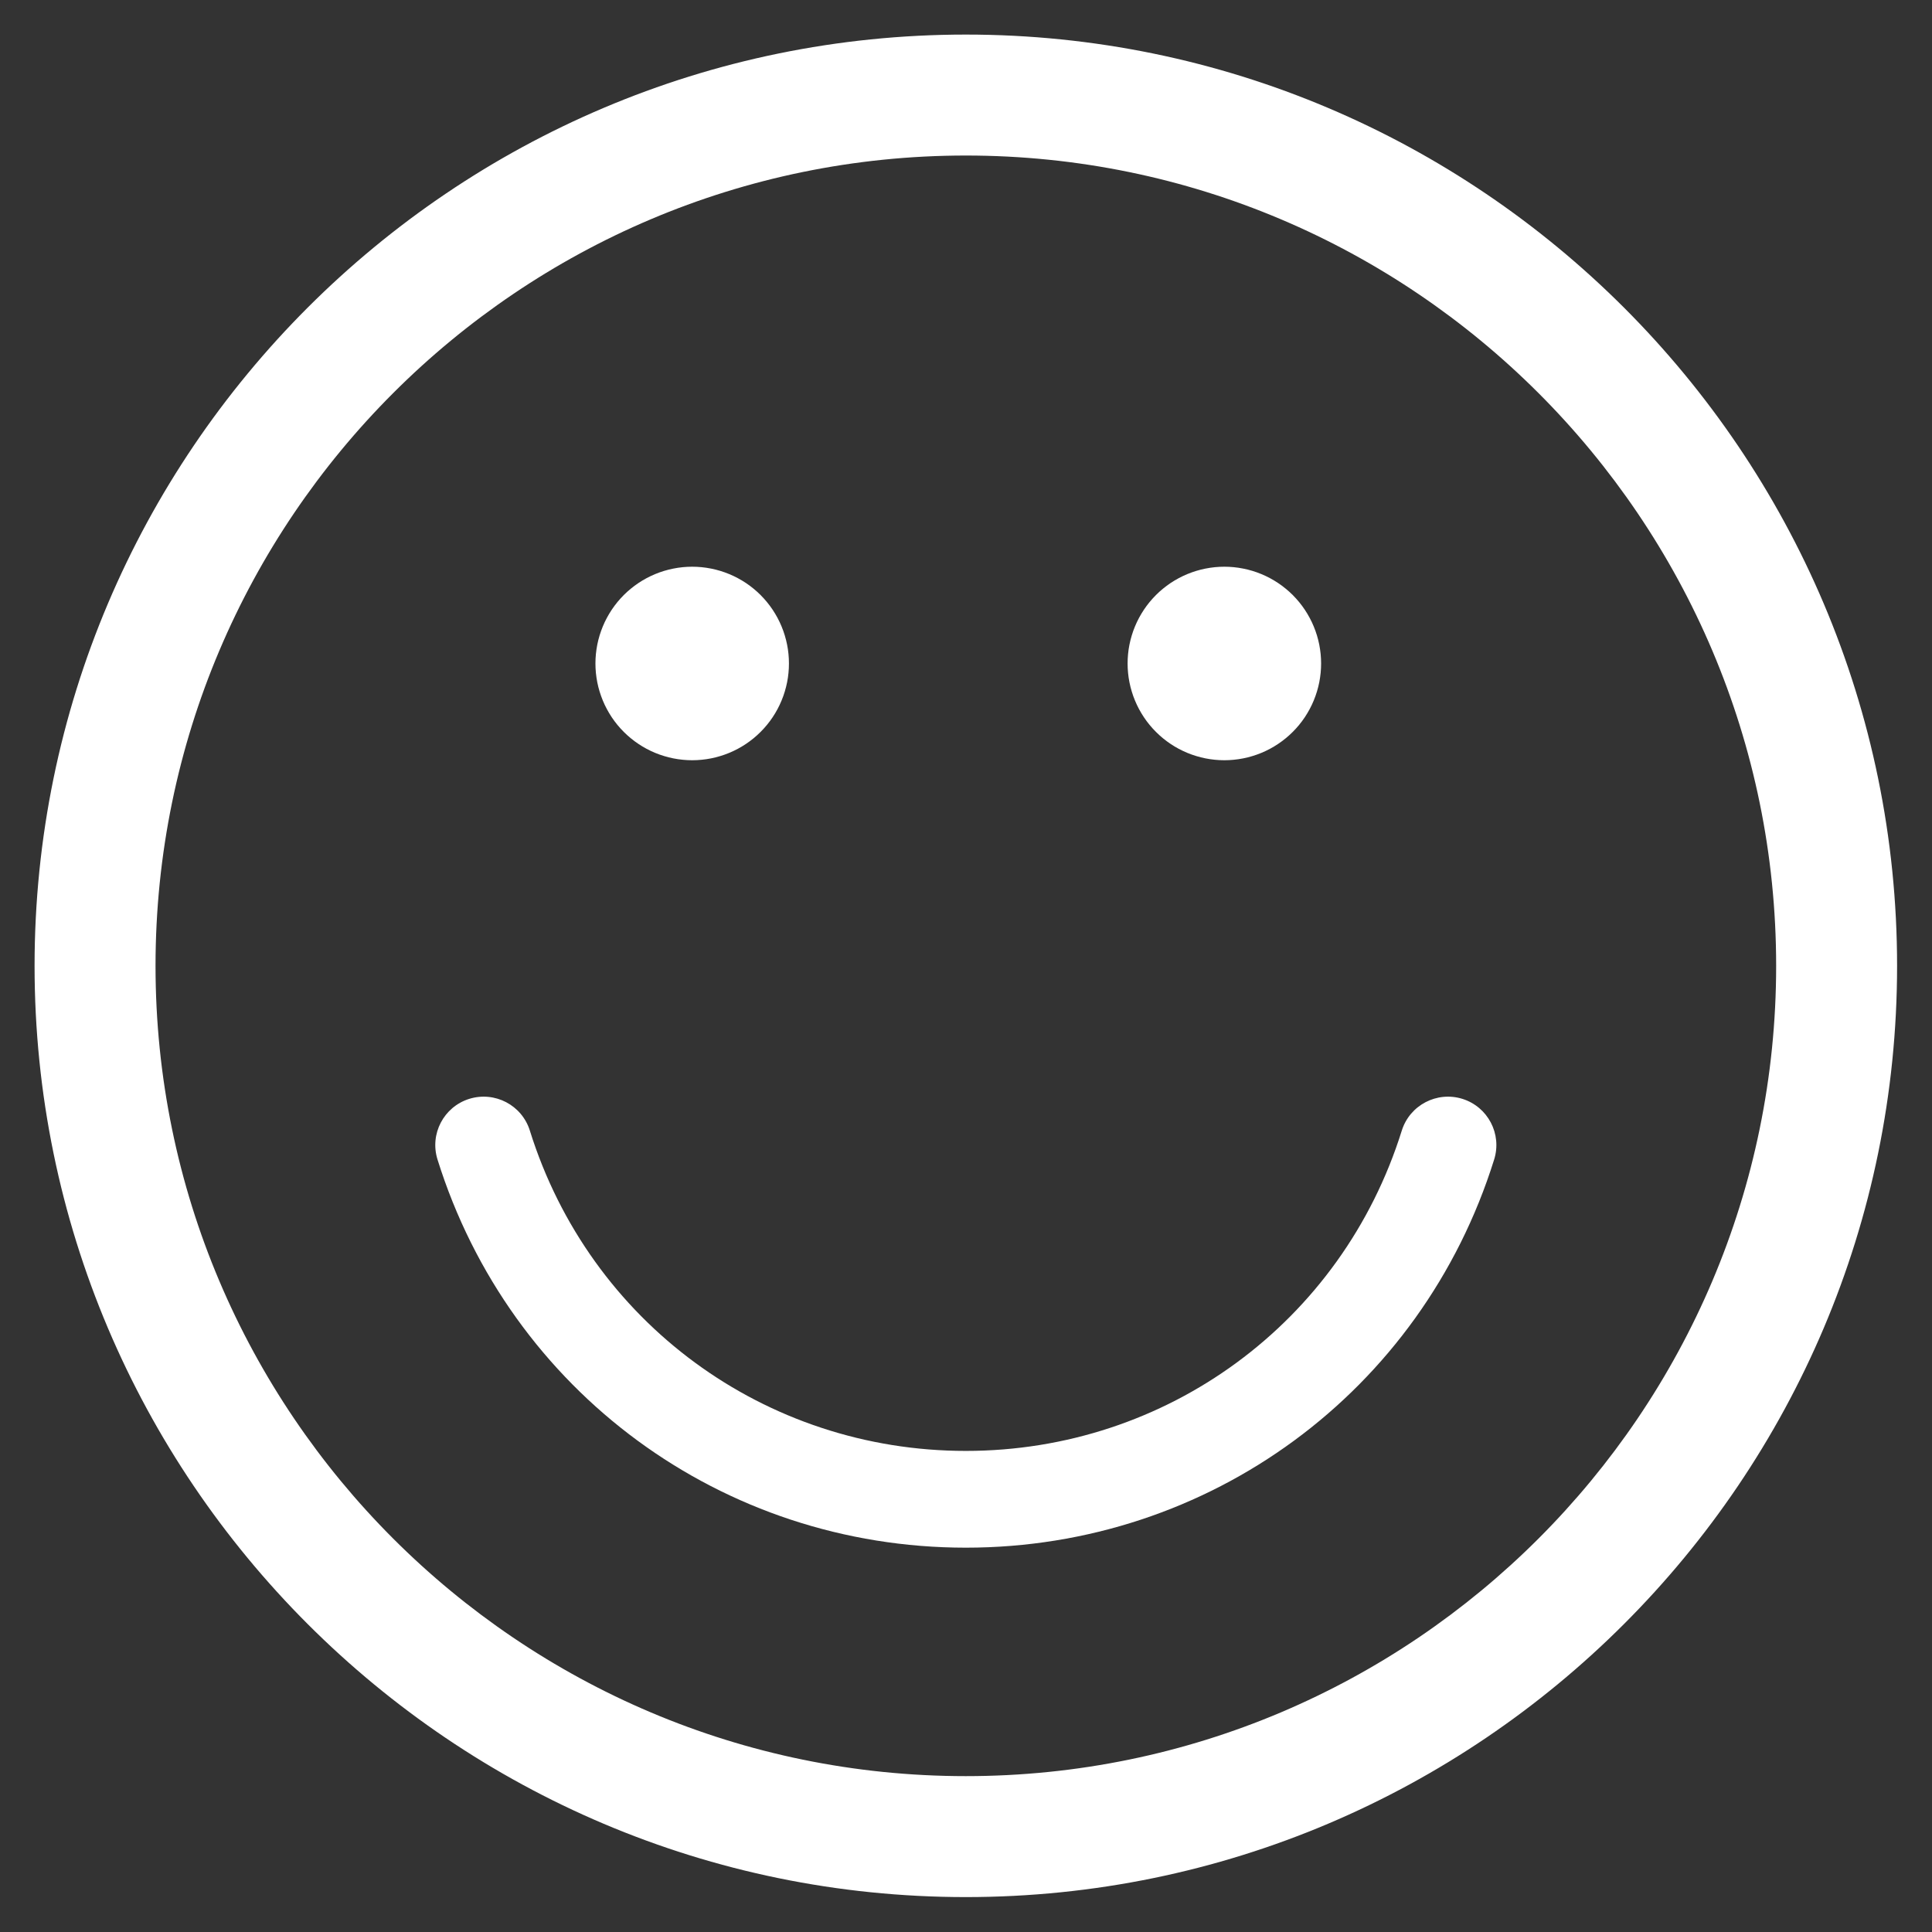
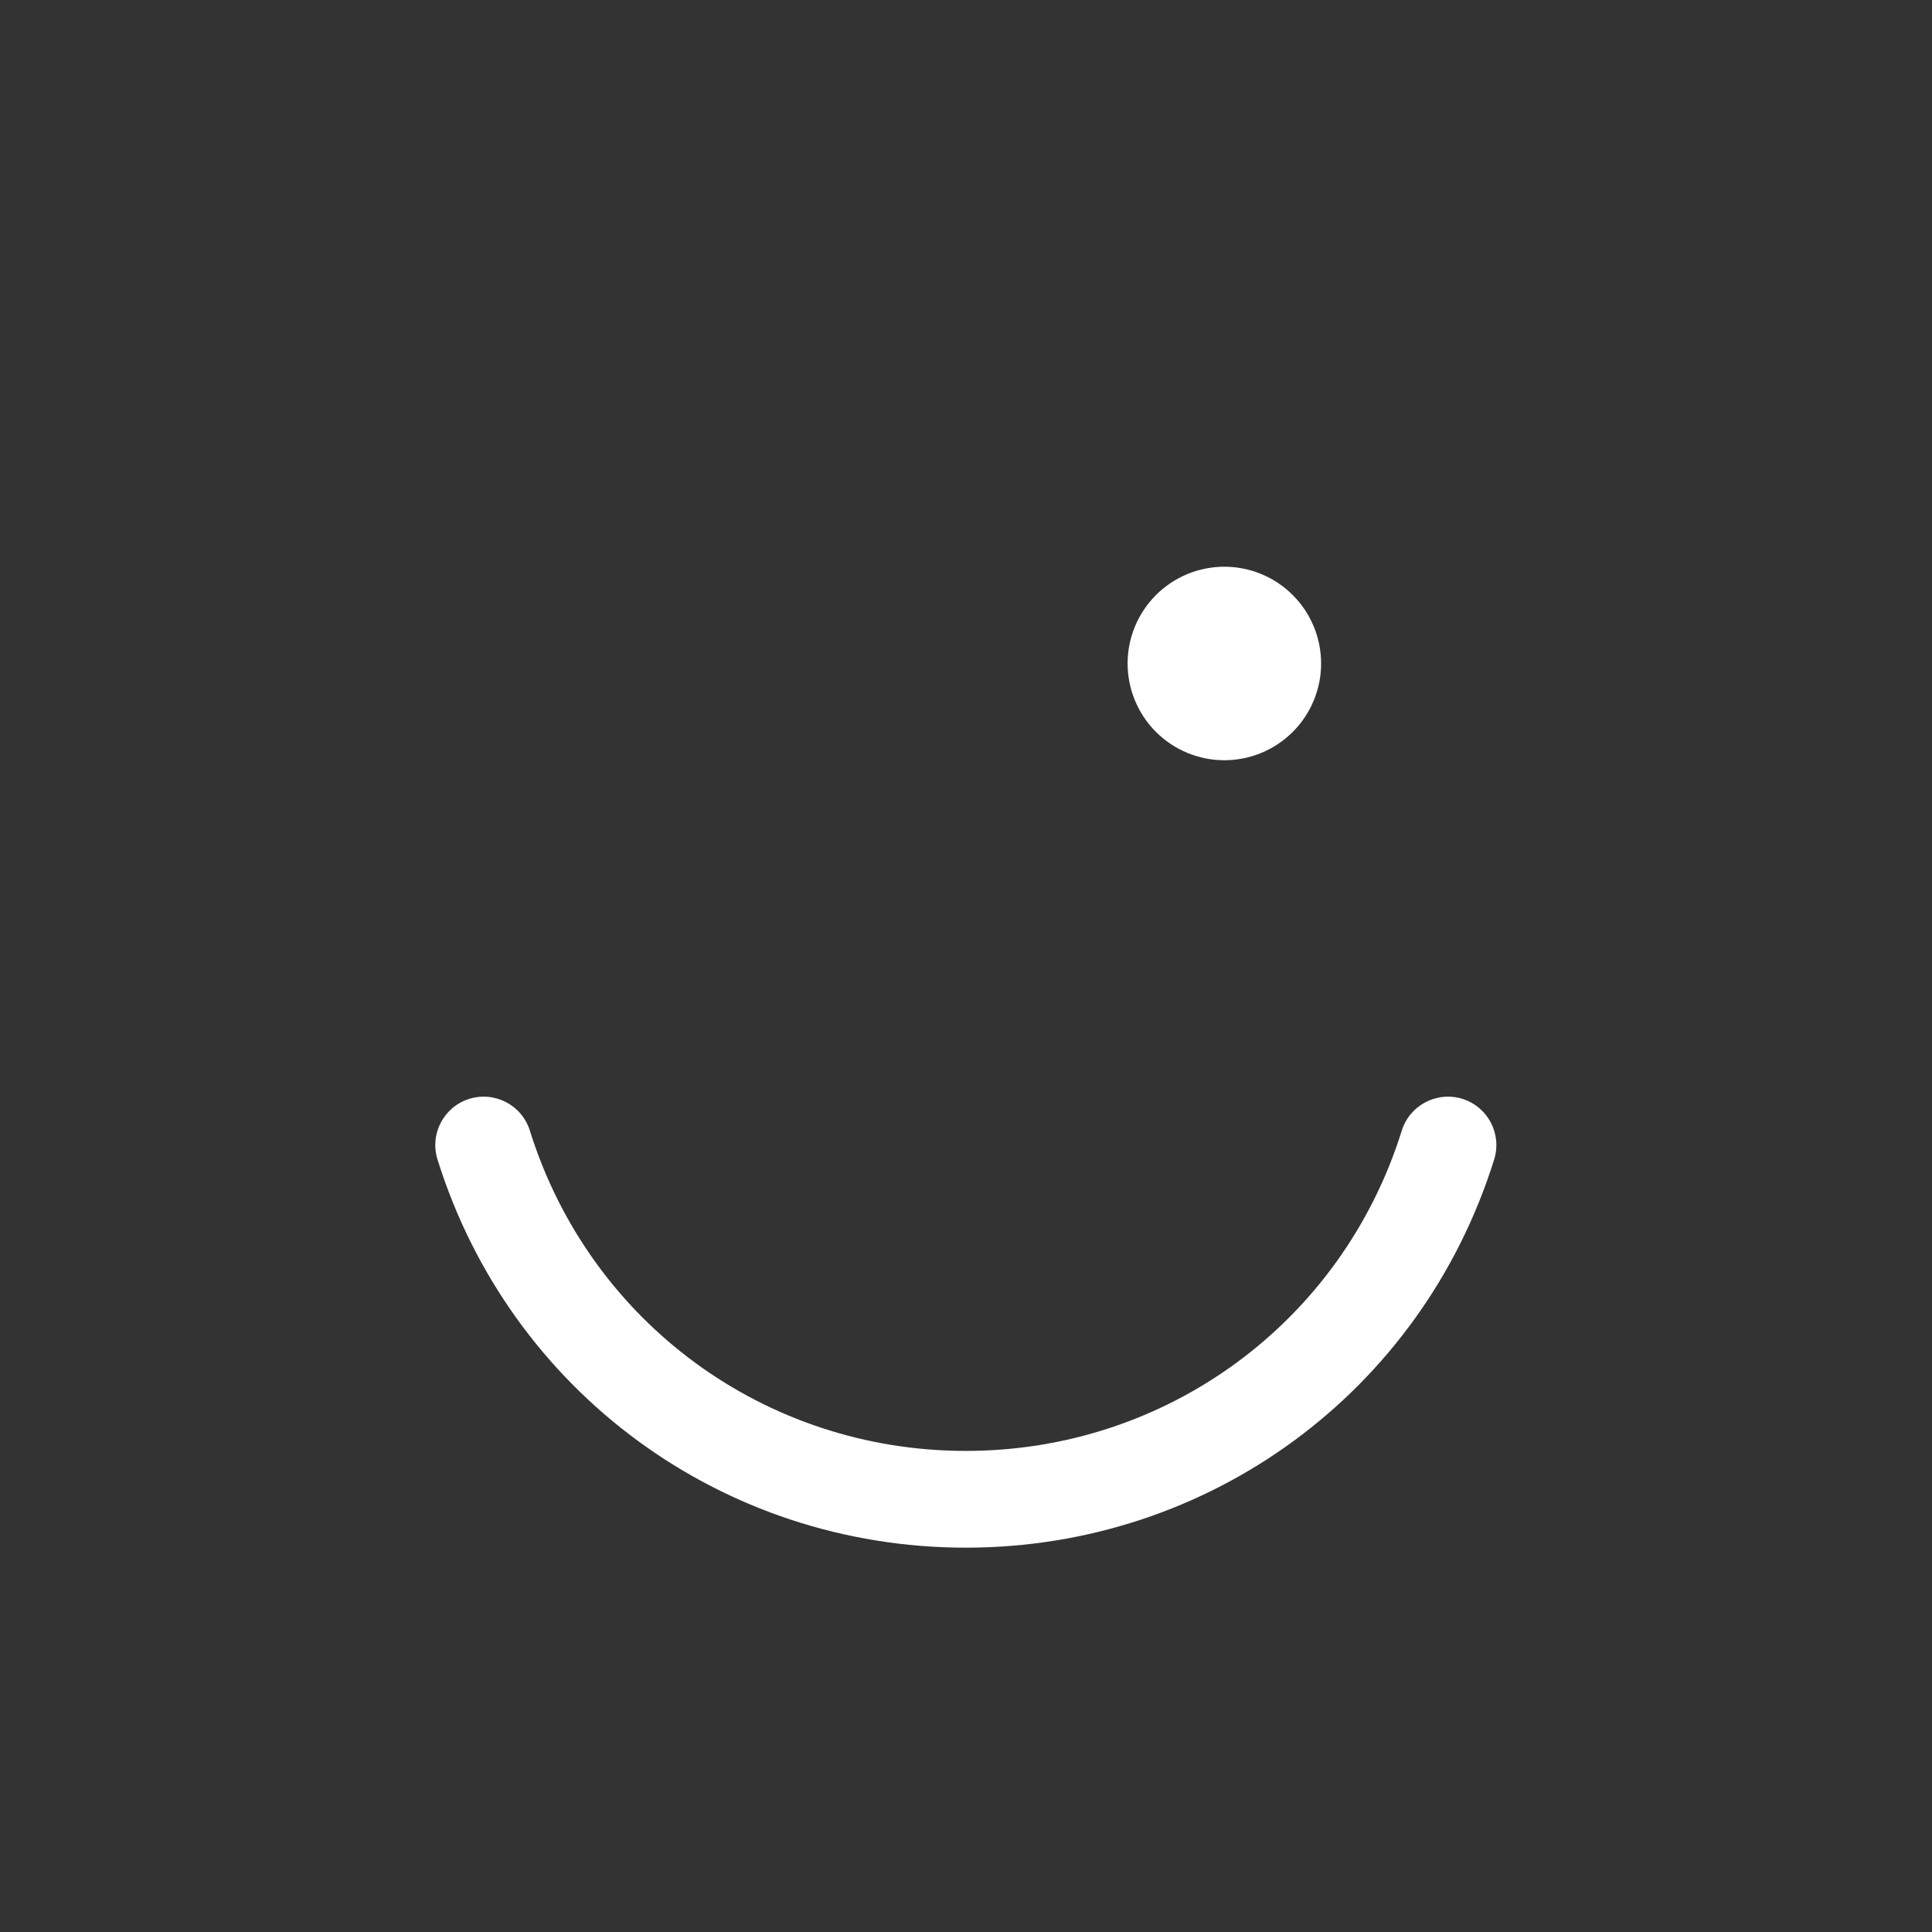
<svg xmlns="http://www.w3.org/2000/svg" width="500" viewBox="0 0 375 375" height="500" preserveAspectRatio="xMidYMid meet">
  <rect x="0" y="0" width="375" height="375" fill="#333333" stroke="none" />
  <defs>
    <clipPath id="621a74c982">
-       <path d="M 6.711 6.711 L 368.211 6.711 L 368.211 368.211 L 6.711 368.211 Z M 6.711 6.711 " clip-rule="nonzero" />
-     </clipPath>
+       </clipPath>
  </defs>
  <g clip-path="url(#621a74c982)">
    <path fill="#ffffff" d="M 187.469 368.223 C 87.797 368.223 6.711 287.133 6.711 187.469 C 6.711 87.801 87.797 6.711 187.469 6.711 C 287.137 6.711 368.223 87.801 368.223 187.469 C 368.223 287.133 287.137 368.223 187.469 368.223 Z M 187.469 30.188 C 100.742 30.188 30.188 100.742 30.188 187.469 C 30.188 274.195 100.742 344.746 187.469 344.746 C 274.195 344.746 344.75 274.195 344.75 187.469 C 344.75 100.742 274.195 30.188 187.469 30.188 Z M 187.469 30.188 " fill-opacity="1" fill-rule="nonzero" />
  </g>
-   <path fill="#ffffff" d="M 153.133 128.781 C 153.133 129.395 153.105 130.008 153.043 130.621 C 152.984 131.234 152.895 131.84 152.773 132.445 C 152.652 133.047 152.504 133.645 152.324 134.23 C 152.148 134.82 151.941 135.398 151.703 135.969 C 151.469 136.535 151.207 137.09 150.918 137.633 C 150.625 138.176 150.309 138.703 149.969 139.215 C 149.629 139.727 149.262 140.219 148.871 140.695 C 148.48 141.172 148.066 141.625 147.633 142.059 C 147.199 142.496 146.742 142.906 146.27 143.297 C 145.793 143.688 145.297 144.055 144.789 144.395 C 144.277 144.738 143.75 145.055 143.207 145.344 C 142.664 145.633 142.109 145.895 141.539 146.133 C 140.973 146.367 140.395 146.574 139.805 146.75 C 139.219 146.93 138.621 147.078 138.02 147.199 C 137.414 147.32 136.809 147.41 136.195 147.469 C 135.582 147.531 134.969 147.562 134.355 147.562 C 133.738 147.562 133.125 147.531 132.512 147.469 C 131.902 147.41 131.293 147.32 130.691 147.199 C 130.086 147.078 129.492 146.93 128.902 146.75 C 128.312 146.574 127.734 146.367 127.168 146.133 C 126.598 145.895 126.043 145.633 125.5 145.344 C 124.957 145.055 124.434 144.738 123.922 144.395 C 123.41 144.055 122.914 143.688 122.441 143.297 C 121.965 142.906 121.508 142.496 121.074 142.059 C 120.641 141.625 120.227 141.172 119.836 140.695 C 119.445 140.219 119.082 139.727 118.738 139.215 C 118.398 138.703 118.082 138.176 117.793 137.633 C 117.5 137.09 117.238 136.535 117.004 135.969 C 116.77 135.398 116.562 134.82 116.383 134.23 C 116.203 133.645 116.055 133.047 115.934 132.445 C 115.816 131.84 115.727 131.234 115.664 130.621 C 115.605 130.008 115.574 129.395 115.574 128.781 C 115.574 128.164 115.605 127.551 115.664 126.941 C 115.727 126.328 115.816 125.719 115.934 125.117 C 116.055 124.516 116.203 123.918 116.383 123.328 C 116.562 122.742 116.77 122.164 117.004 121.594 C 117.238 121.027 117.5 120.469 117.793 119.93 C 118.082 119.387 118.398 118.859 118.738 118.348 C 119.082 117.836 119.445 117.344 119.836 116.867 C 120.227 116.391 120.641 115.938 121.074 115.5 C 121.508 115.066 121.965 114.652 122.441 114.266 C 122.914 113.875 123.41 113.508 123.922 113.164 C 124.434 112.824 124.957 112.508 125.5 112.219 C 126.043 111.93 126.598 111.664 127.168 111.43 C 127.734 111.195 128.312 110.988 128.902 110.809 C 129.492 110.633 130.086 110.48 130.691 110.363 C 131.293 110.242 131.902 110.152 132.512 110.09 C 133.125 110.031 133.738 110 134.355 110 C 134.969 110 135.582 110.031 136.195 110.09 C 136.809 110.152 137.414 110.242 138.02 110.363 C 138.621 110.48 139.219 110.633 139.805 110.809 C 140.395 110.988 140.973 111.195 141.539 111.43 C 142.109 111.664 142.664 111.93 143.207 112.219 C 143.75 112.508 144.277 112.824 144.789 113.164 C 145.297 113.508 145.793 113.875 146.27 114.266 C 146.742 114.652 147.199 115.066 147.633 115.5 C 148.066 115.938 148.48 116.391 148.871 116.867 C 149.262 117.344 149.629 117.836 149.969 118.348 C 150.309 118.859 150.625 119.387 150.918 119.93 C 151.207 120.469 151.469 121.027 151.703 121.594 C 151.941 122.164 152.148 122.742 152.324 123.328 C 152.504 123.918 152.652 124.516 152.773 125.117 C 152.895 125.719 152.984 126.328 153.043 126.941 C 153.105 127.551 153.133 128.164 153.133 128.781 Z M 153.133 128.781 " fill-opacity="1" fill-rule="nonzero" />
  <path fill="#ffffff" d="M 256.426 128.781 C 256.426 129.395 256.395 130.008 256.336 130.621 C 256.273 131.234 256.184 131.84 256.066 132.445 C 255.945 133.047 255.797 133.645 255.617 134.23 C 255.438 134.82 255.23 135.398 254.996 135.969 C 254.762 136.535 254.5 137.09 254.207 137.633 C 253.918 138.176 253.602 138.703 253.262 139.215 C 252.918 139.727 252.555 140.219 252.164 140.695 C 251.773 141.172 251.359 141.625 250.926 142.059 C 250.492 142.496 250.035 142.906 249.559 143.297 C 249.086 143.688 248.59 144.055 248.078 144.395 C 247.566 144.738 247.043 145.055 246.5 145.344 C 245.957 145.633 245.402 145.895 244.832 146.133 C 244.266 146.367 243.688 146.574 243.098 146.75 C 242.508 146.93 241.914 147.078 241.309 147.199 C 240.707 147.32 240.098 147.41 239.488 147.469 C 238.875 147.531 238.262 147.562 237.645 147.562 C 237.031 147.562 236.418 147.531 235.805 147.469 C 235.191 147.41 234.586 147.32 233.98 147.199 C 233.379 147.078 232.781 146.93 232.195 146.75 C 231.605 146.574 231.027 146.367 230.461 146.133 C 229.891 145.895 229.336 145.633 228.793 145.344 C 228.25 145.055 227.723 144.738 227.211 144.395 C 226.703 144.055 226.207 143.688 225.73 143.297 C 225.258 142.906 224.801 142.496 224.367 142.059 C 223.934 141.625 223.52 141.172 223.129 140.695 C 222.738 140.219 222.371 139.727 222.031 139.215 C 221.691 138.703 221.375 138.176 221.082 137.633 C 220.793 137.09 220.531 136.535 220.297 135.969 C 220.059 135.398 219.852 134.82 219.676 134.23 C 219.496 133.645 219.348 133.047 219.227 132.445 C 219.105 131.84 219.016 131.234 218.957 130.621 C 218.895 130.008 218.867 129.395 218.867 128.781 C 218.867 128.164 218.895 127.551 218.957 126.941 C 219.016 126.328 219.105 125.719 219.227 125.117 C 219.348 124.516 219.496 123.918 219.676 123.328 C 219.852 122.742 220.059 122.164 220.297 121.594 C 220.531 121.027 220.793 120.469 221.082 119.93 C 221.375 119.387 221.691 118.859 222.031 118.348 C 222.371 117.836 222.738 117.344 223.129 116.867 C 223.52 116.391 223.934 115.938 224.367 115.5 C 224.801 115.066 225.258 114.652 225.73 114.266 C 226.207 113.875 226.703 113.508 227.211 113.164 C 227.723 112.824 228.25 112.508 228.793 112.219 C 229.336 111.93 229.891 111.664 230.461 111.43 C 231.027 111.195 231.605 110.988 232.195 110.809 C 232.781 110.633 233.379 110.48 233.98 110.363 C 234.586 110.242 235.191 110.152 235.805 110.09 C 236.418 110.031 237.031 110 237.645 110 C 238.262 110 238.875 110.031 239.488 110.09 C 240.098 110.152 240.707 110.242 241.309 110.363 C 241.914 110.48 242.508 110.633 243.098 110.809 C 243.688 110.988 244.266 111.195 244.832 111.43 C 245.402 111.664 245.957 111.93 246.5 112.219 C 247.043 112.508 247.566 112.824 248.078 113.164 C 248.59 113.508 249.086 113.875 249.559 114.266 C 250.035 114.652 250.492 115.066 250.926 115.5 C 251.359 115.938 251.773 116.391 252.164 116.867 C 252.555 117.344 252.918 117.836 253.262 118.348 C 253.602 118.859 253.918 119.387 254.207 119.93 C 254.5 120.469 254.762 121.027 254.996 121.594 C 255.23 122.164 255.438 122.742 255.617 123.328 C 255.797 123.918 255.945 124.516 256.066 125.117 C 256.184 125.719 256.273 126.328 256.336 126.941 C 256.395 127.551 256.426 128.164 256.426 128.781 Z M 256.426 128.781 " fill-opacity="1" fill-rule="nonzero" />
  <path fill="#ffffff" d="M 187.469 300.402 C 140.215 300.402 99.004 270.125 84.918 225.055 C 83.371 220.102 86.129 214.84 91.078 213.289 C 96.043 211.75 101.297 214.5 102.844 219.449 C 114.465 256.633 148.473 281.621 187.469 281.621 C 226.461 281.621 260.469 256.633 272.086 219.449 C 273.637 214.5 278.91 211.75 283.852 213.289 C 288.805 214.84 291.562 220.102 290.016 225.055 C 275.93 270.125 234.719 300.402 187.469 300.402 Z M 187.469 300.402 " fill-opacity="1" fill-rule="nonzero" />
</svg>